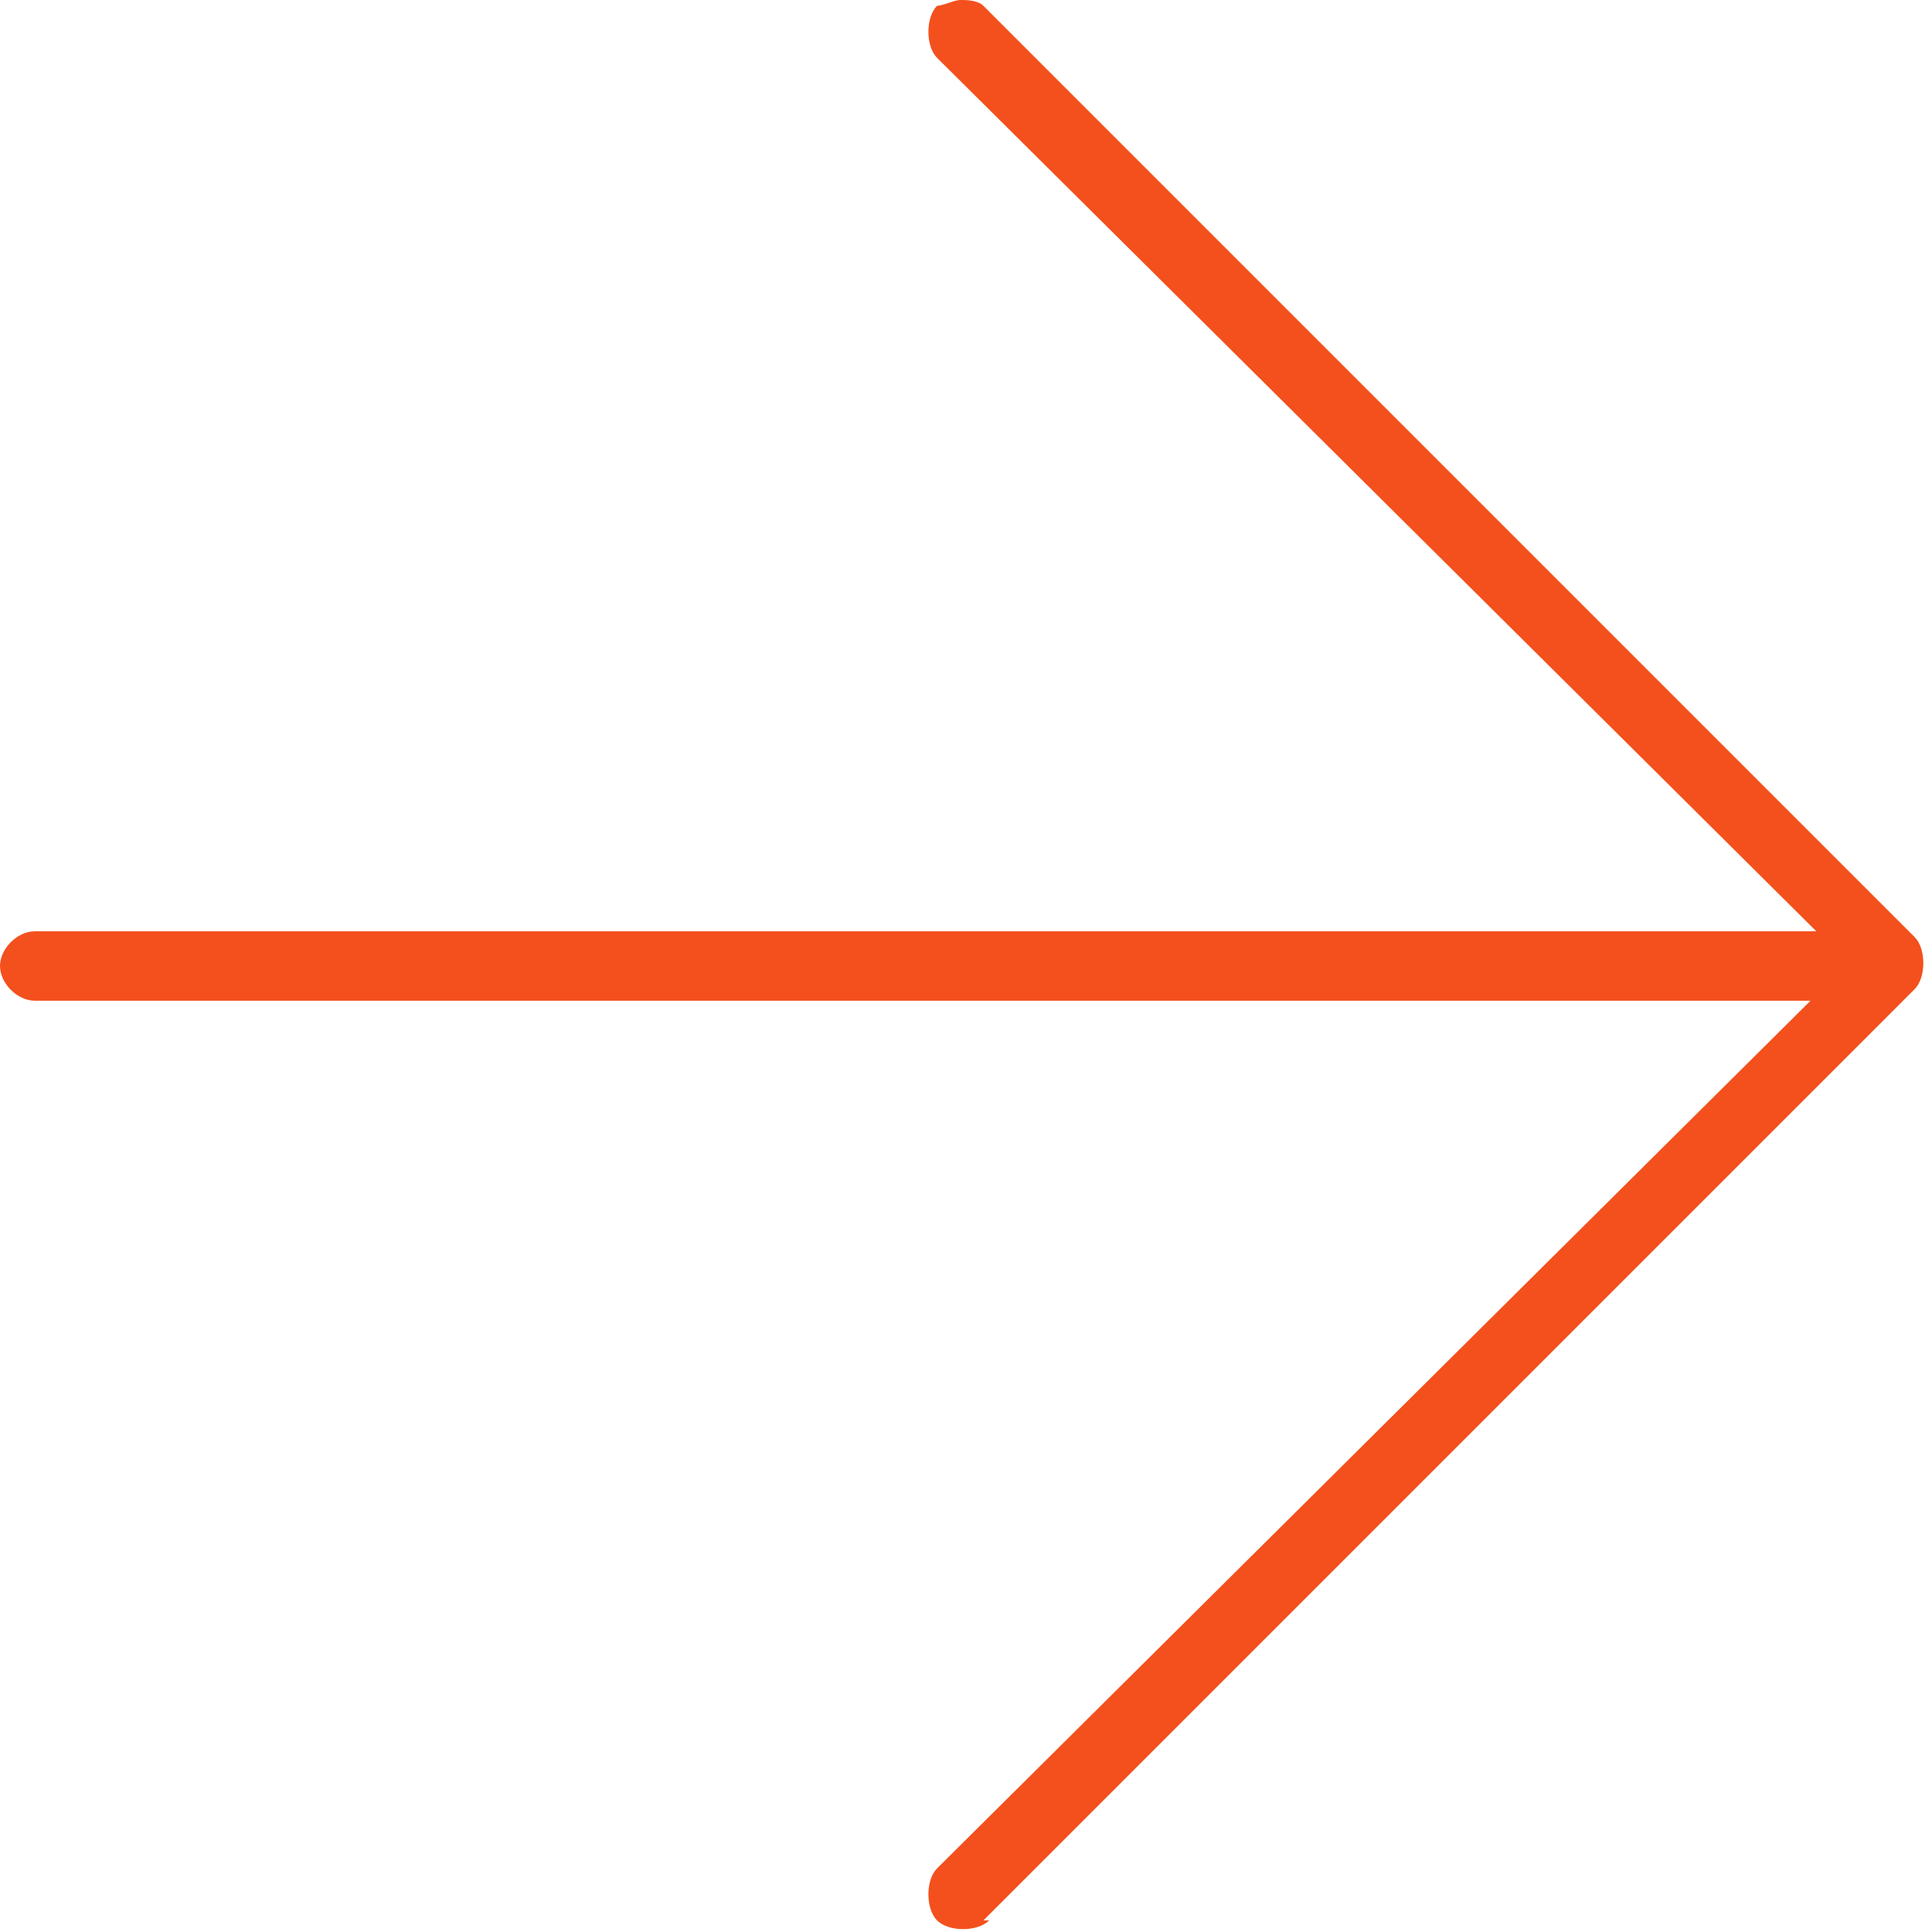
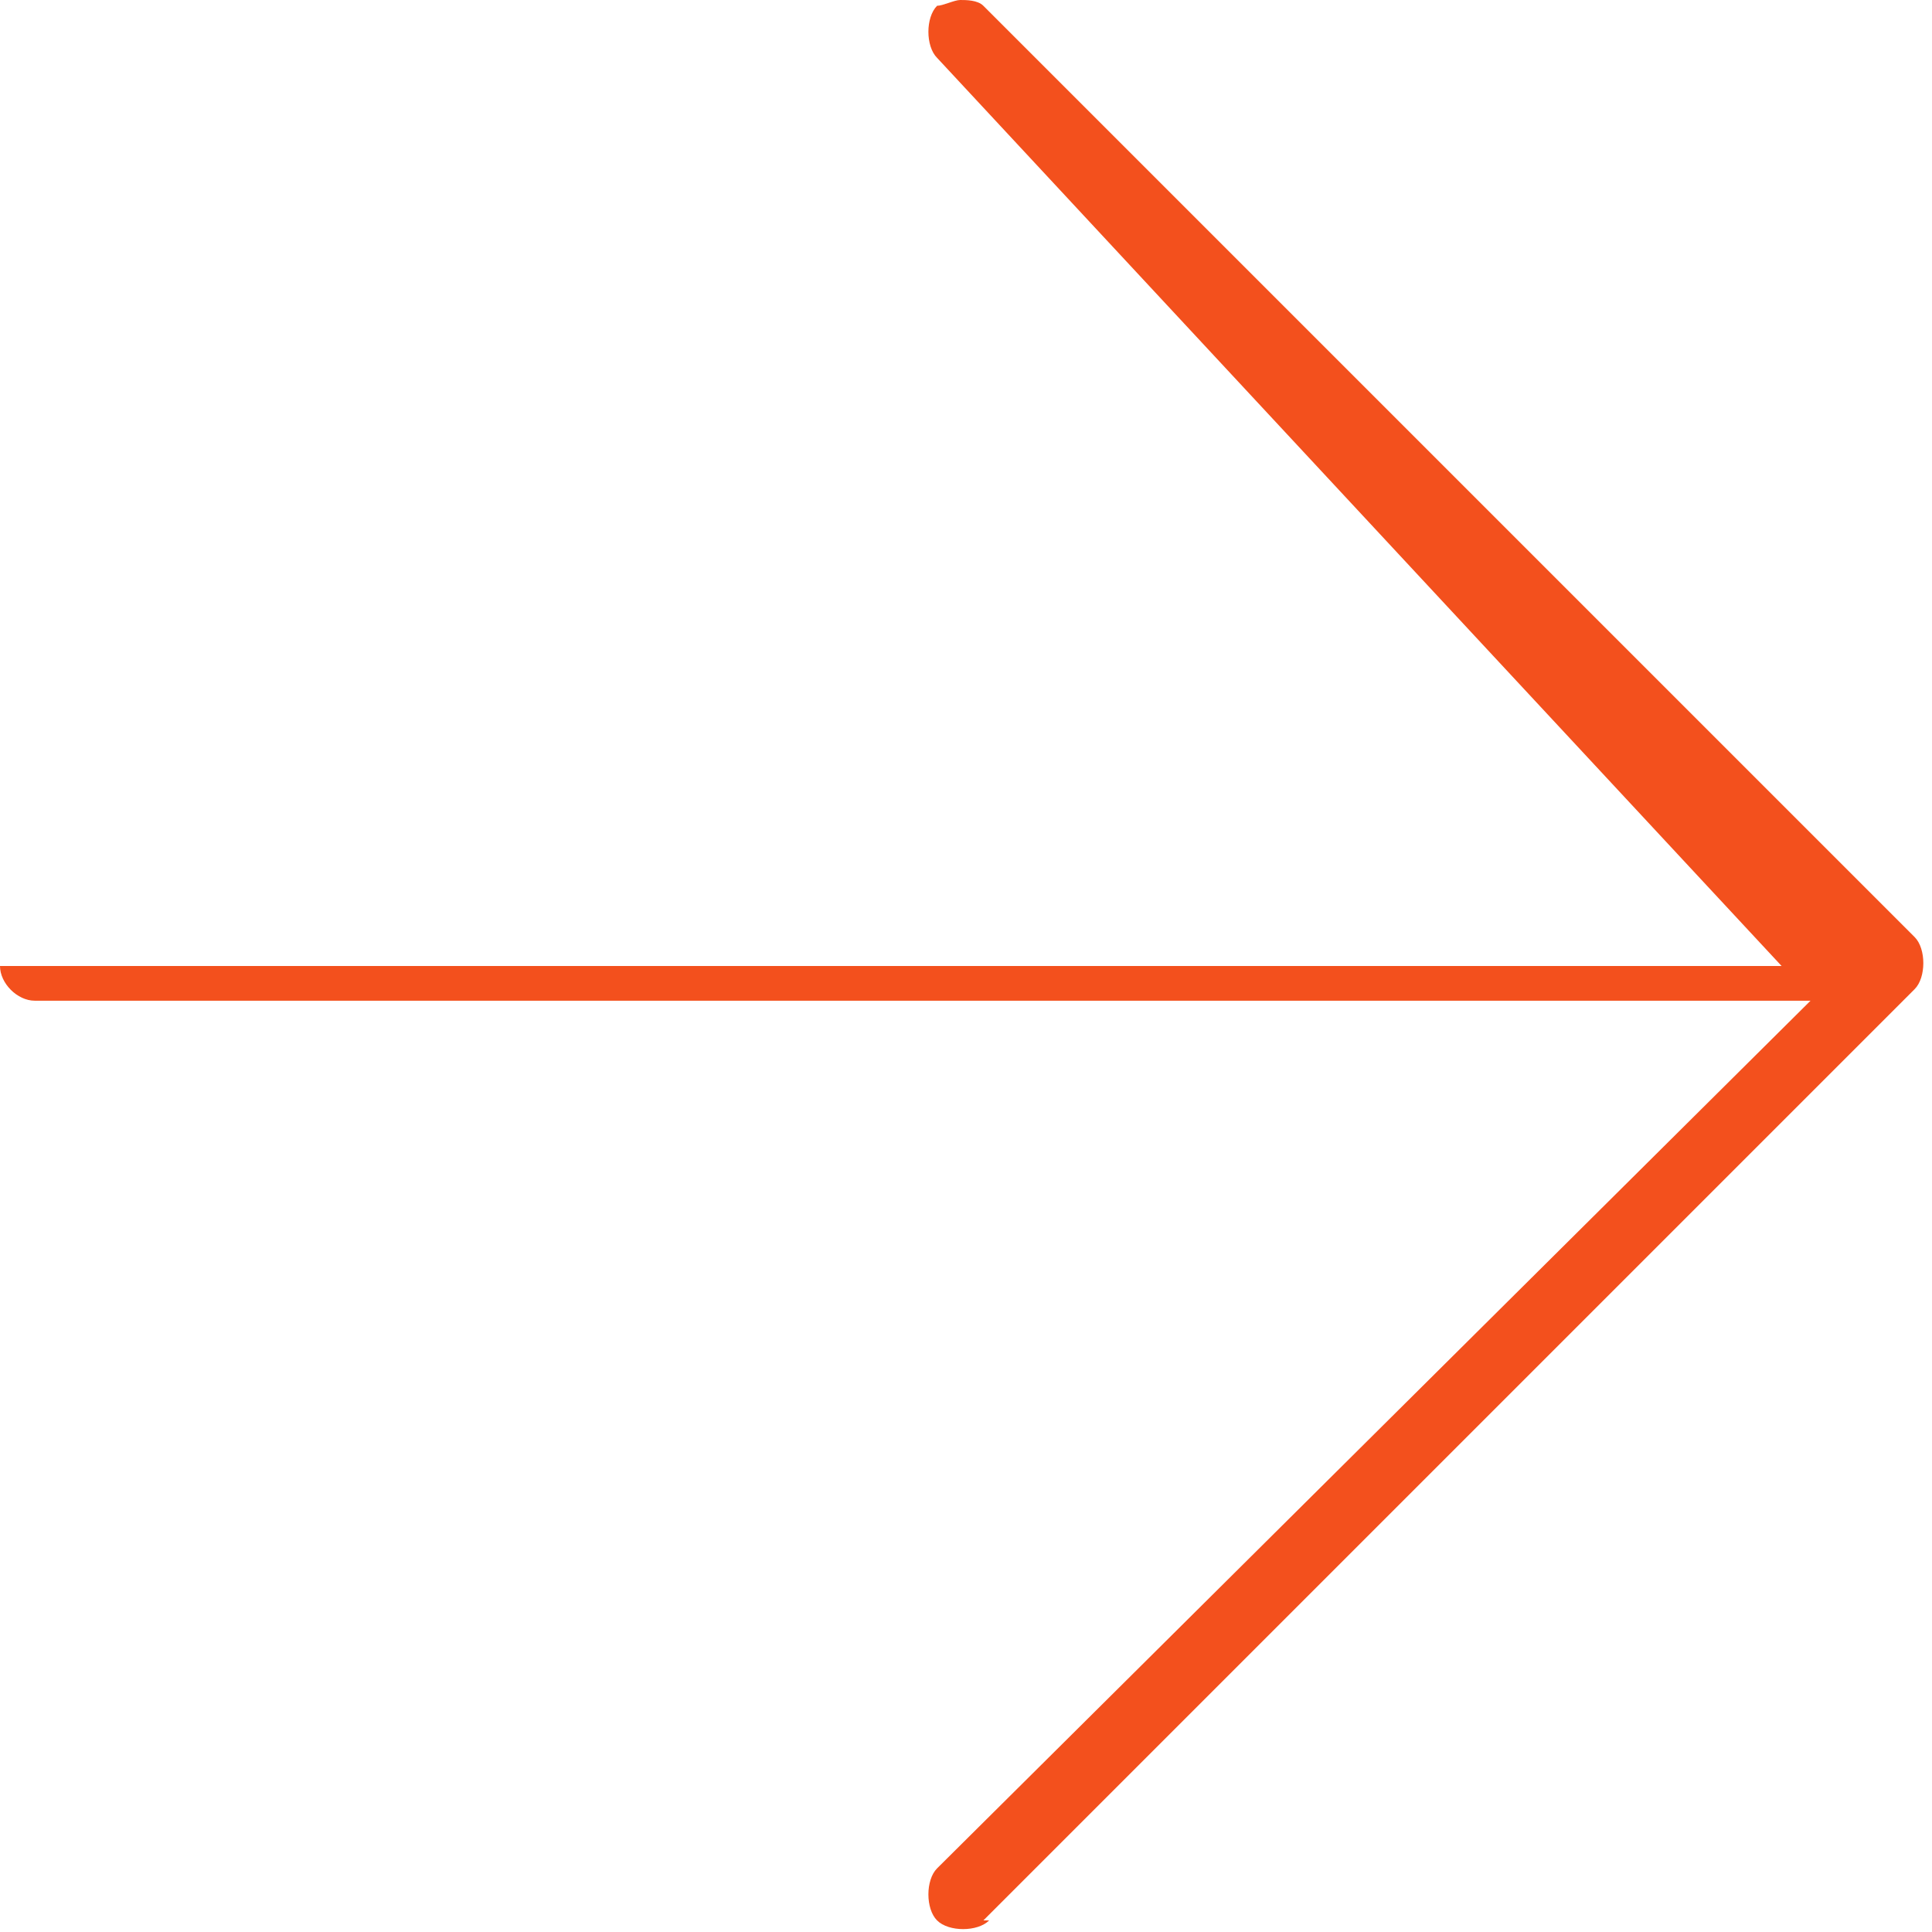
<svg xmlns="http://www.w3.org/2000/svg" id="a" width="33.4" height="33.4" viewBox="0 0 33.4 33.4">
-   <path d="m17.1,33.2c-.2.2-.7.2-.9,0s-.2-.7,0-.9l15.1-15H.6C.3,17.3,0,17,0,16.7s.3-.6.6-.6h30.8L16.2,1c-.2-.2-.2-.7,0-.9.1,0,.3-.1.4-.1s.3,0,.4.1l16.1,16.1c.2.2.2.7,0,.9l-16.1,16.1Z" style="fill:#f3501d;" />
+   <path d="m17.1,33.2c-.2.2-.7.2-.9,0s-.2-.7,0-.9l15.1-15H.6C.3,17.3,0,17,0,16.7h30.8L16.2,1c-.2-.2-.2-.7,0-.9.1,0,.3-.1.4-.1s.3,0,.4.1l16.1,16.1c.2.2.2.7,0,.9l-16.1,16.1Z" style="fill:#f3501d;" />
</svg>